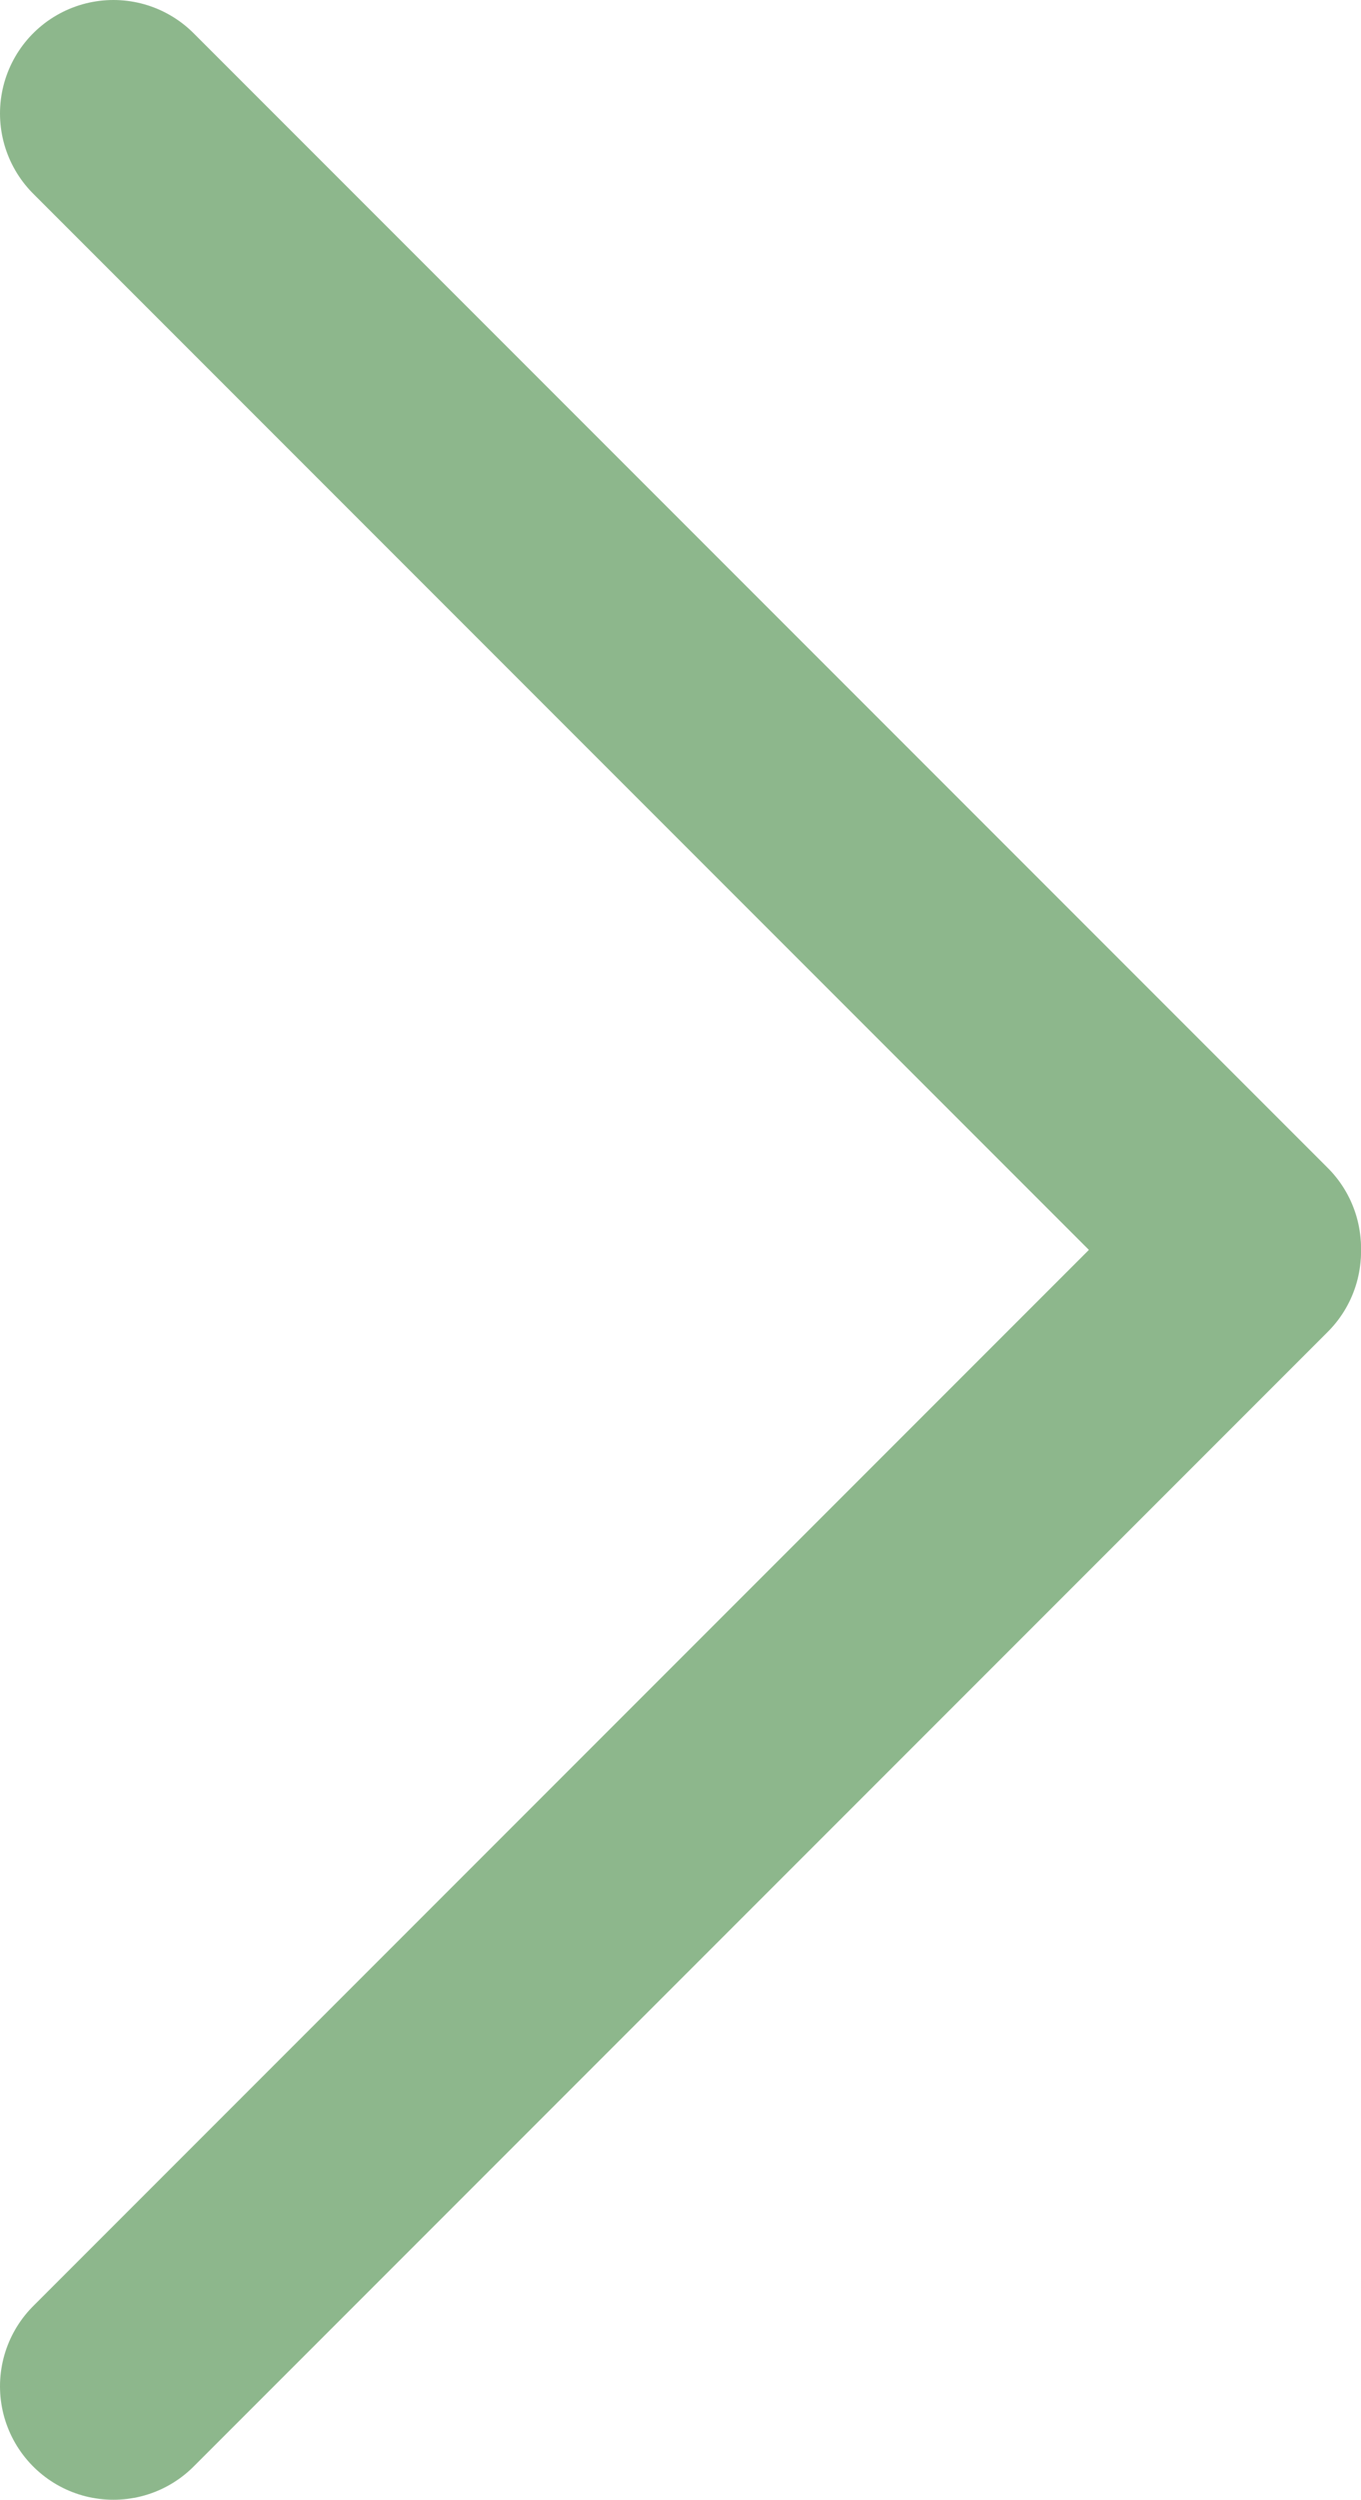
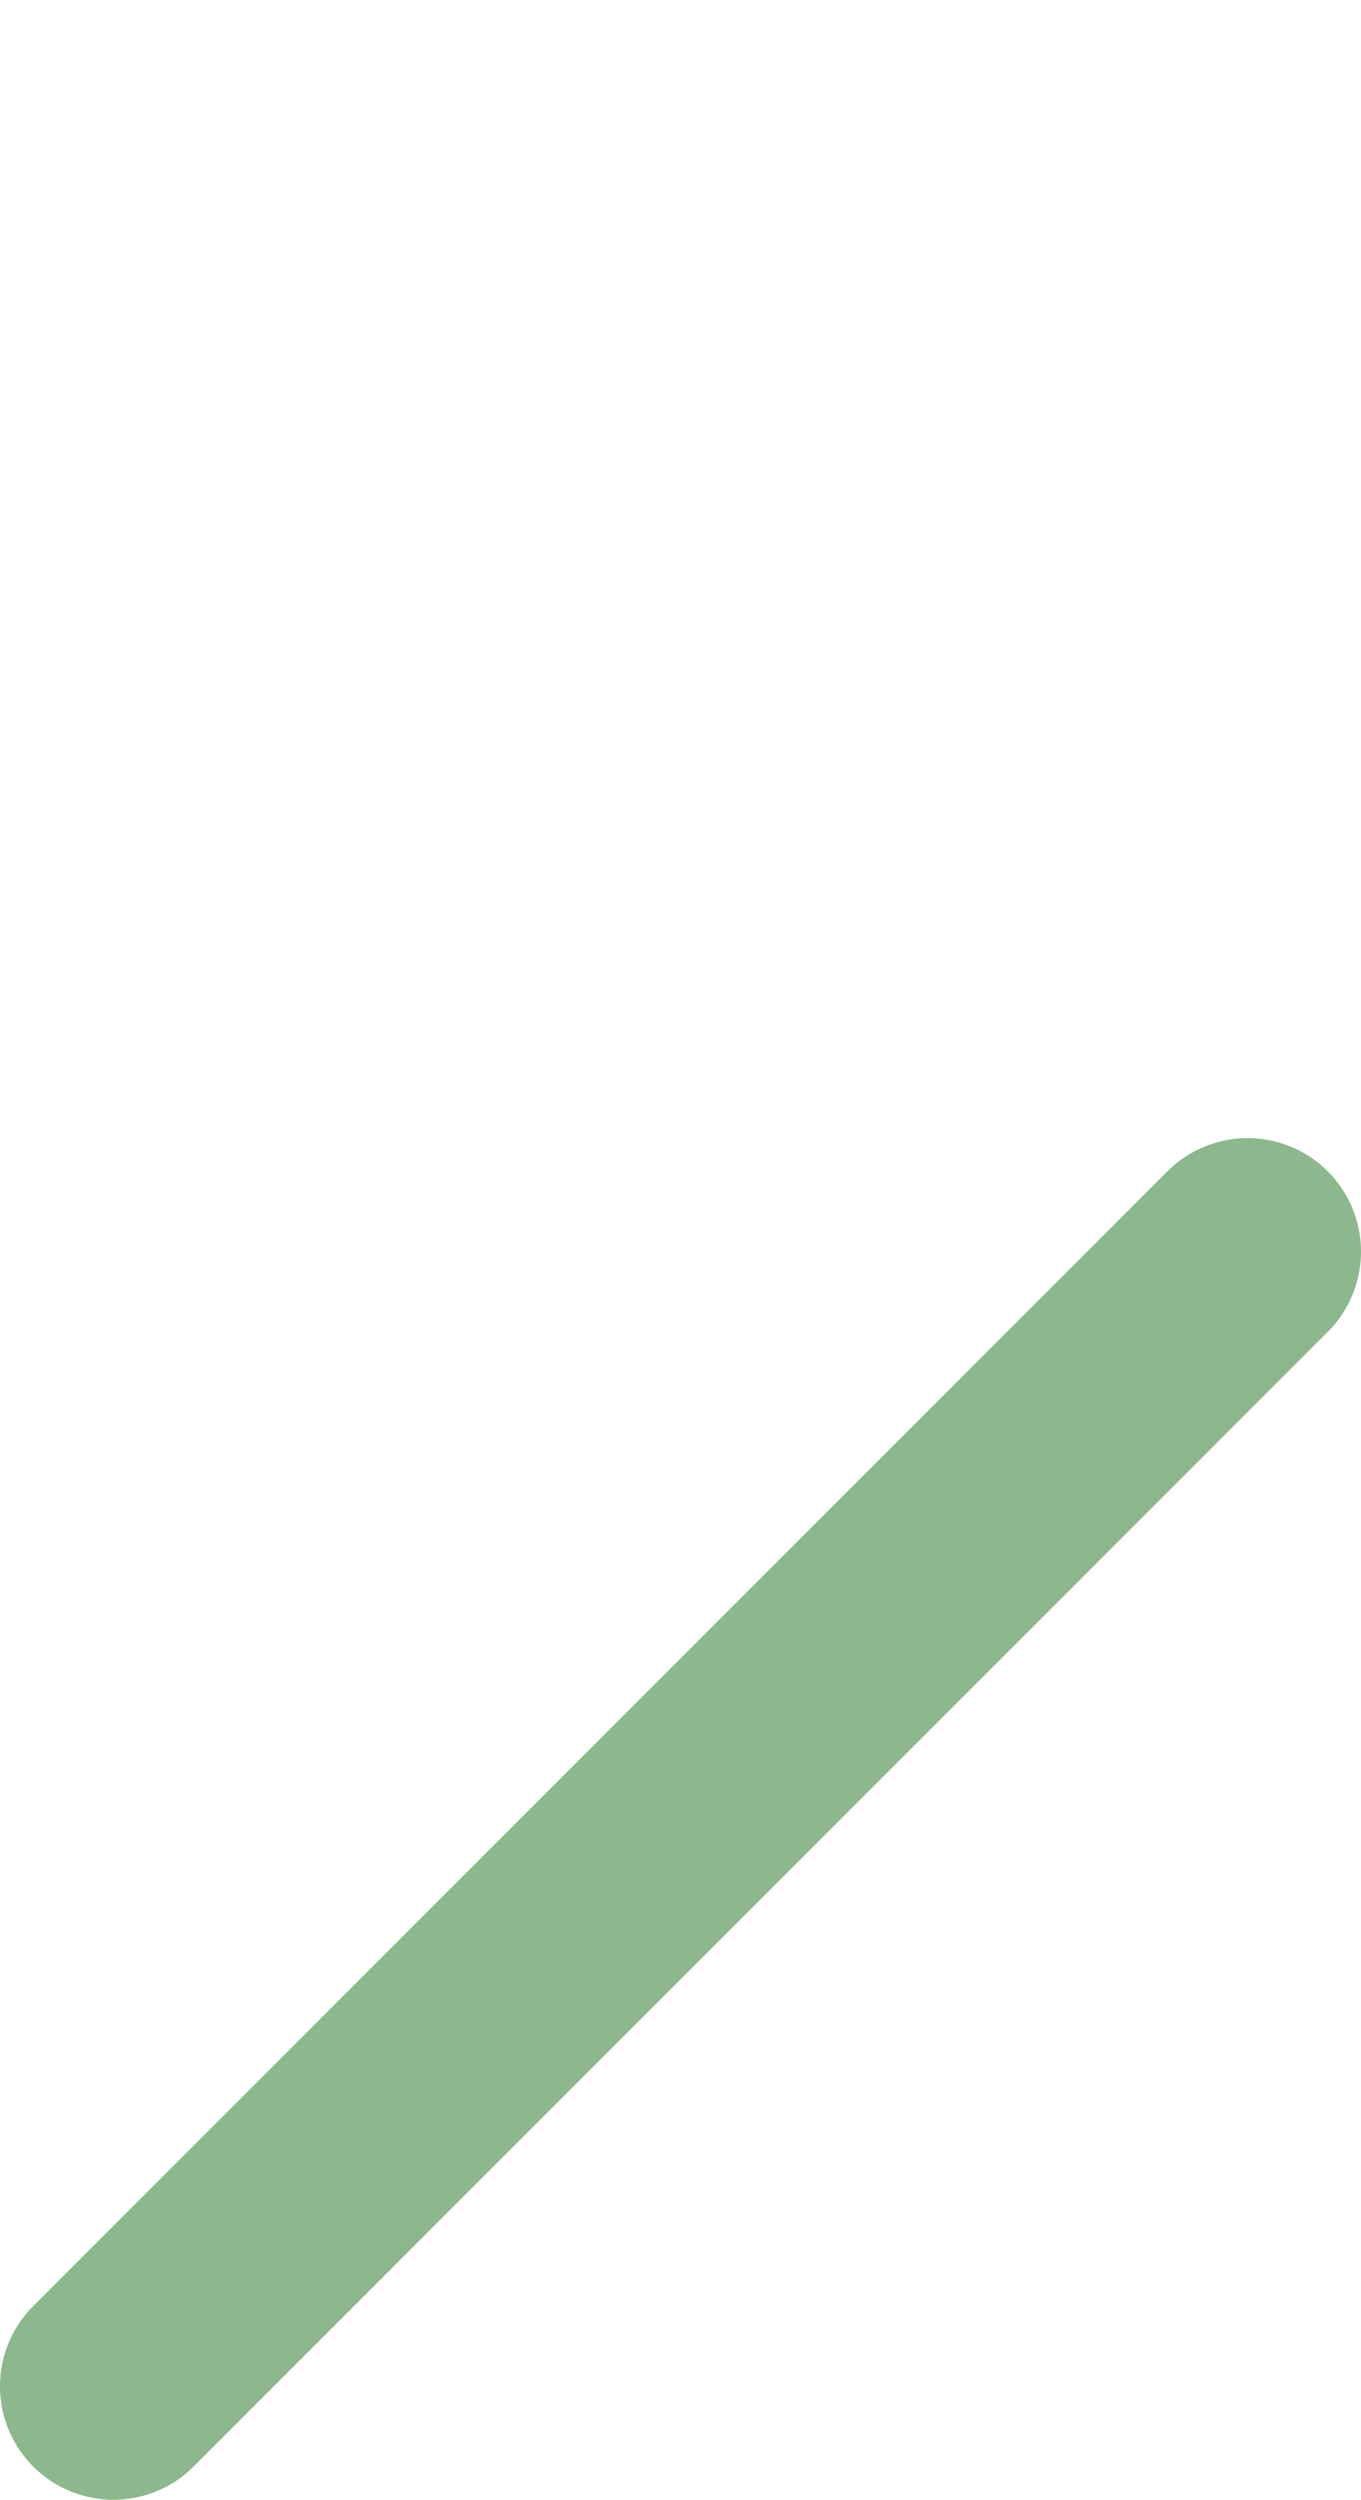
<svg xmlns="http://www.w3.org/2000/svg" id="_レイヤー_1" data-name="レイヤー 1" viewBox="0 0 12 22.03">
  <defs>
    <style>
      .cls-1 {
        fill: none;
        stroke: #8db78c;
        stroke-linecap: round;
        stroke-miterlimit: 10;
        stroke-width: 2px;
      }
    </style>
  </defs>
-   <line class="cls-1" x1="11" y1="11" x2="1" y2="1" />
  <line class="cls-1" x1="11" y1="11.03" x2="1" y2="21.03" />
</svg>